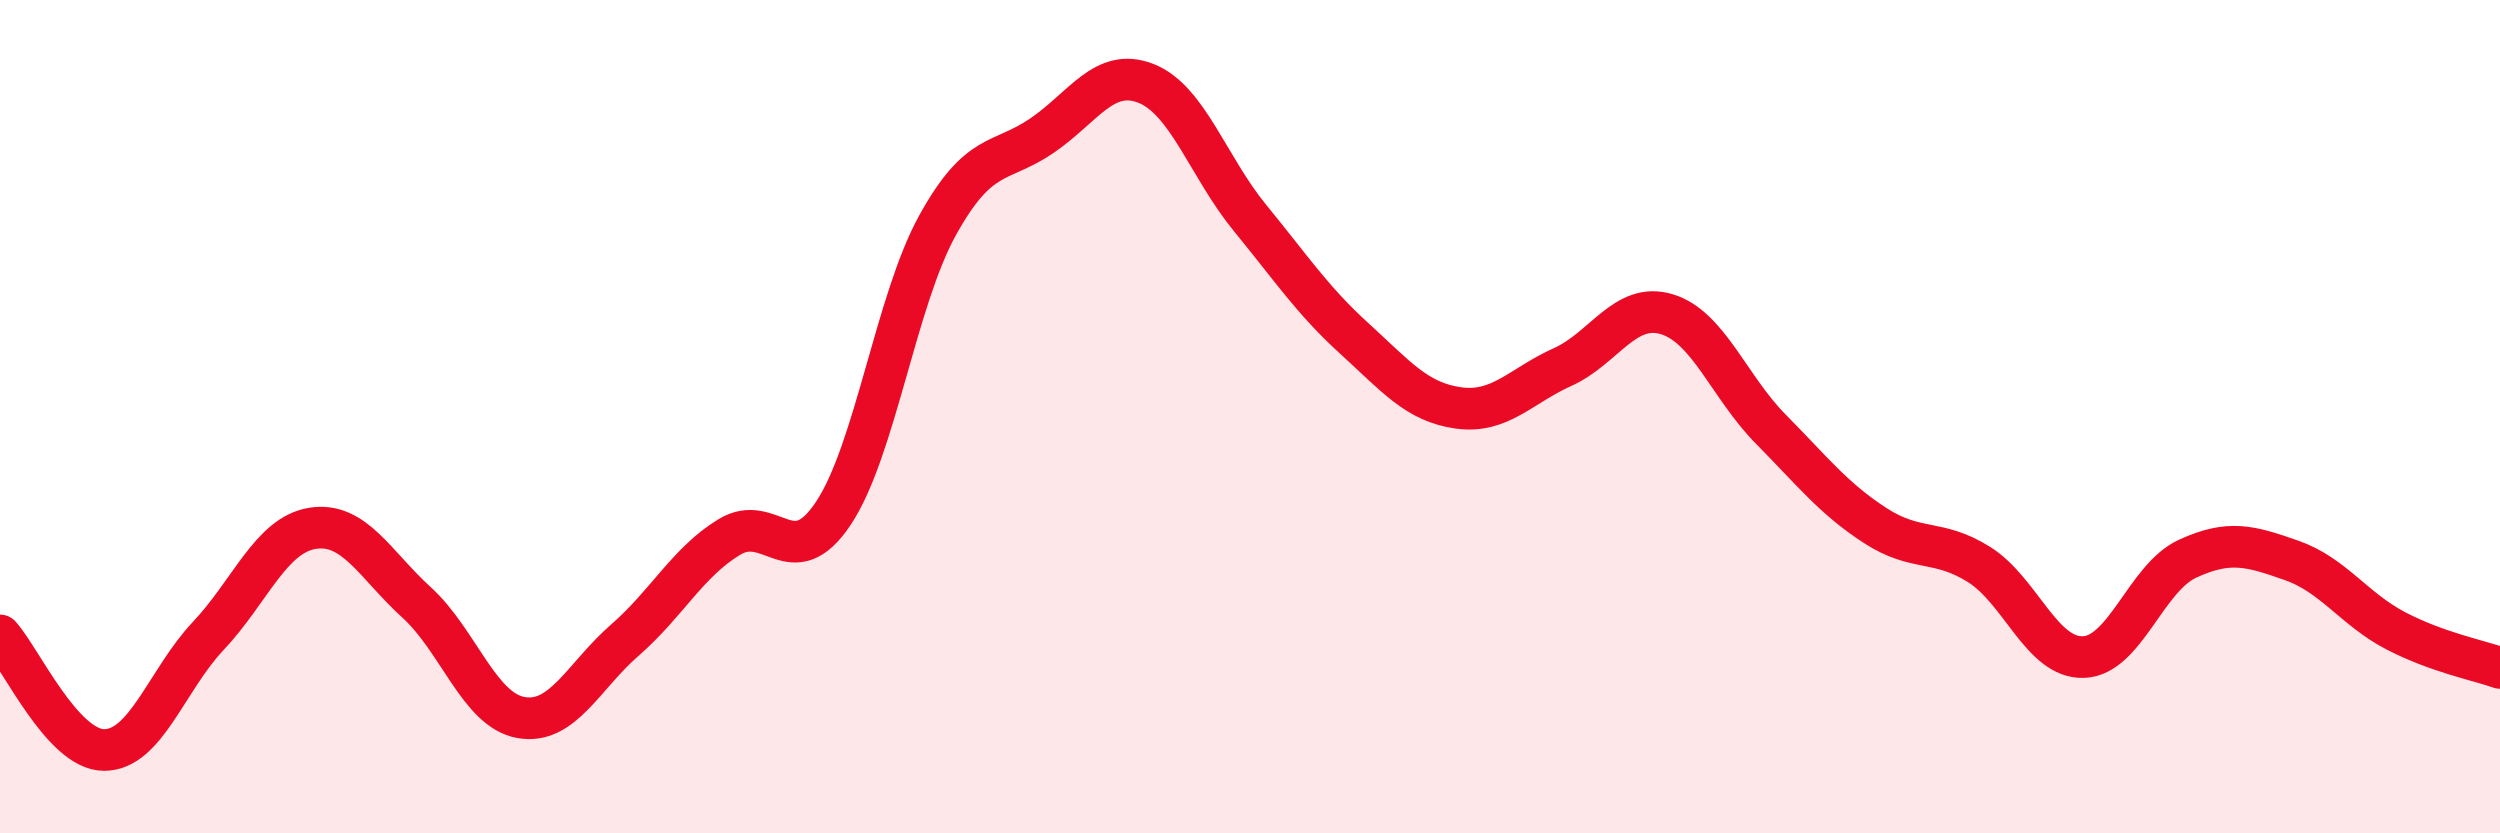
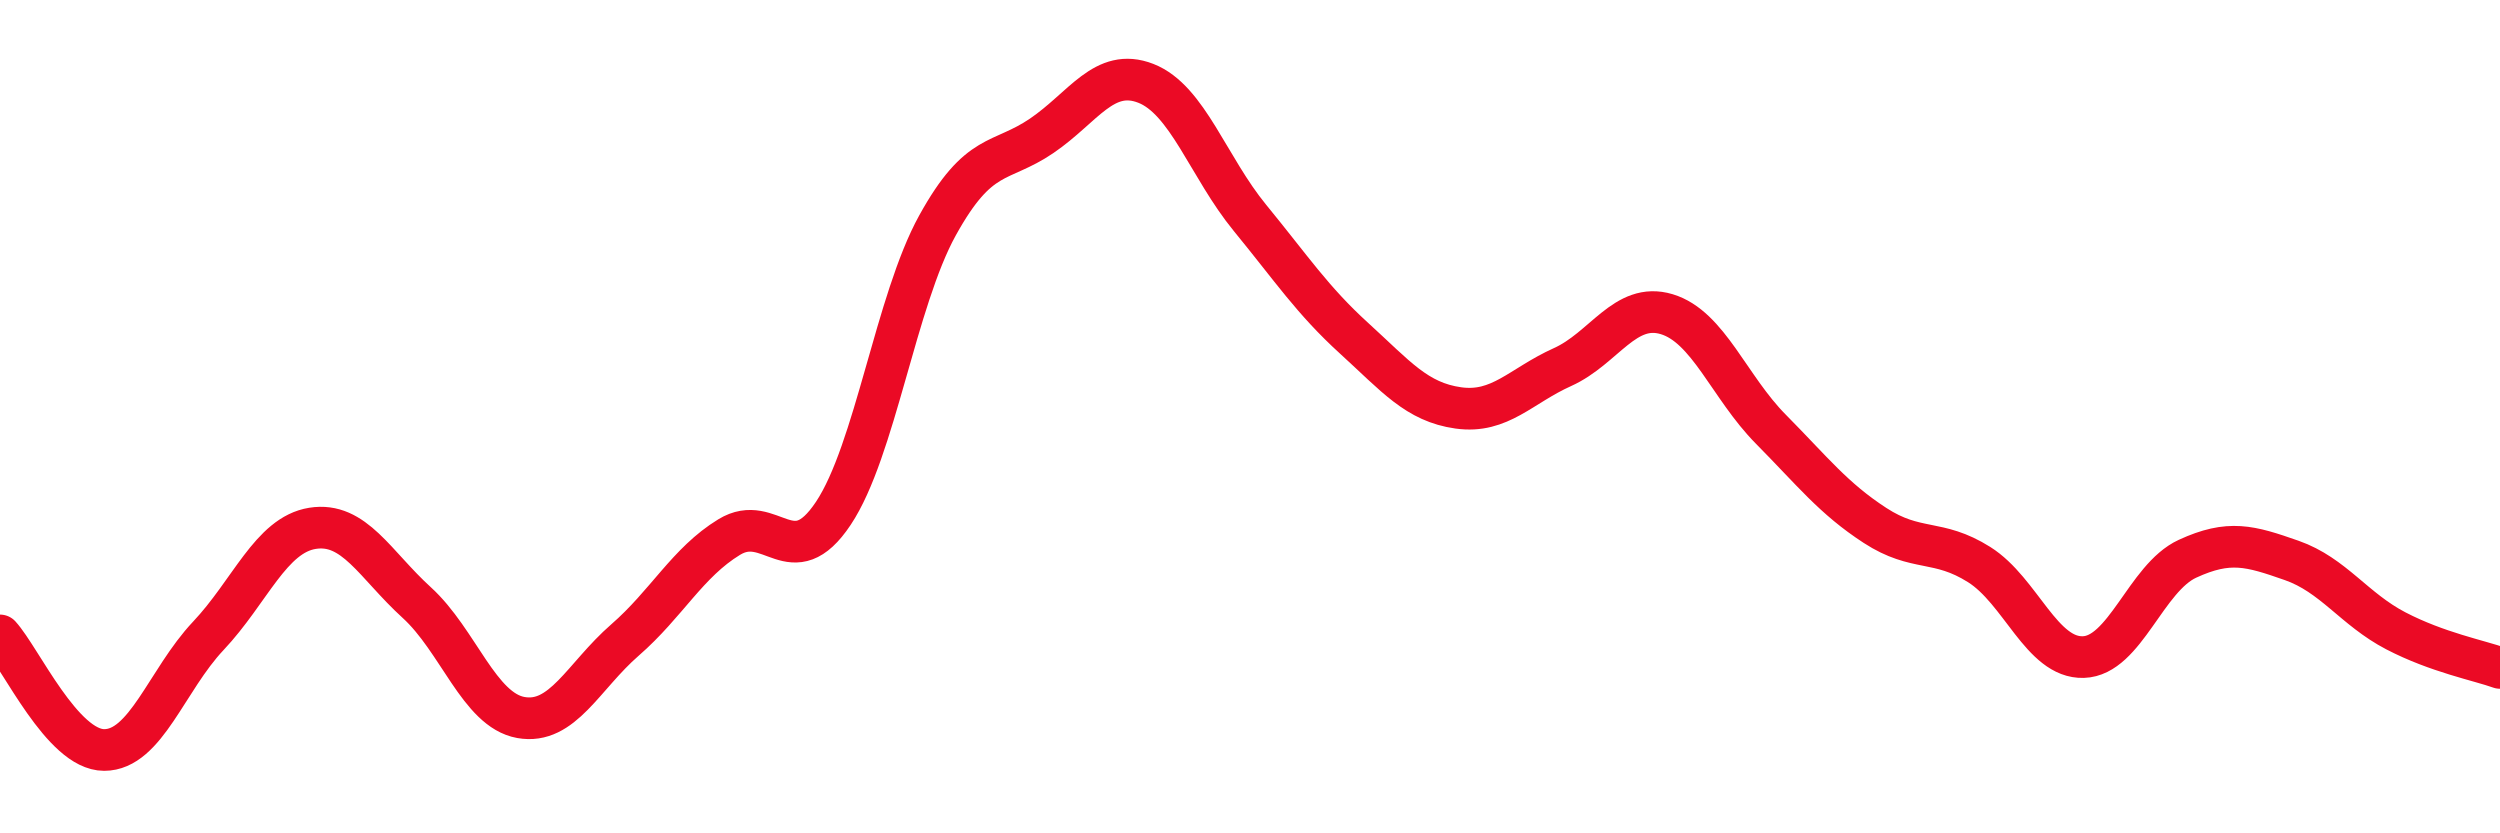
<svg xmlns="http://www.w3.org/2000/svg" width="60" height="20" viewBox="0 0 60 20">
-   <path d="M 0,15.25 C 0.5,15.8 1.5,18 2.5,18 C 3.5,18 4,16.32 5,15.26 C 6,14.2 6.5,12.84 7.5,12.68 C 8.5,12.52 9,13.55 10,14.46 C 11,15.37 11.5,17.04 12.5,17.22 C 13.5,17.4 14,16.23 15,15.36 C 16,14.49 16.5,13.5 17.5,12.89 C 18.5,12.28 19,13.82 20,12.32 C 21,10.82 21.5,7.22 22.5,5.41 C 23.5,3.6 24,3.94 25,3.26 C 26,2.58 26.5,1.61 27.5,2 C 28.5,2.39 29,4.01 30,5.23 C 31,6.45 31.5,7.21 32.5,8.12 C 33.5,9.03 34,9.65 35,9.79 C 36,9.93 36.5,9.26 37.5,8.81 C 38.5,8.36 39,7.24 40,7.54 C 41,7.84 41.5,9.29 42.5,10.3 C 43.5,11.31 44,11.96 45,12.61 C 46,13.26 46.5,12.92 47.5,13.55 C 48.5,14.18 49,15.8 50,15.77 C 51,15.74 51.5,13.87 52.5,13.41 C 53.5,12.95 54,13.1 55,13.45 C 56,13.8 56.5,14.62 57.5,15.14 C 58.5,15.66 59.5,15.85 60,16.03L60 20L0 20Z" fill="#EB0A25" opacity="0.1" stroke-linecap="round" stroke-linejoin="round" />
  <path d="M 0,15.25 C 0.5,15.8 1.5,18 2.5,18 C 3.5,18 4,16.32 5,15.26 C 6,14.2 6.5,12.84 7.5,12.68 C 8.5,12.52 9,13.55 10,14.46 C 11,15.37 11.5,17.04 12.5,17.22 C 13.5,17.4 14,16.23 15,15.36 C 16,14.49 16.5,13.5 17.5,12.89 C 18.5,12.28 19,13.82 20,12.32 C 21,10.82 21.5,7.22 22.5,5.41 C 23.5,3.6 24,3.94 25,3.26 C 26,2.58 26.5,1.61 27.5,2 C 28.5,2.39 29,4.01 30,5.23 C 31,6.45 31.5,7.21 32.5,8.12 C 33.5,9.03 34,9.65 35,9.79 C 36,9.93 36.5,9.26 37.5,8.81 C 38.5,8.36 39,7.24 40,7.54 C 41,7.84 41.5,9.29 42.5,10.3 C 43.5,11.31 44,11.96 45,12.61 C 46,13.26 46.5,12.92 47.5,13.55 C 48.5,14.18 49,15.8 50,15.77 C 51,15.74 51.5,13.87 52.5,13.41 C 53.5,12.95 54,13.1 55,13.45 C 56,13.8 56.5,14.62 57.5,15.14 C 58.5,15.66 59.5,15.85 60,16.03" stroke="#EB0A25" stroke-width="1" fill="none" stroke-linecap="round" stroke-linejoin="round" />
</svg>